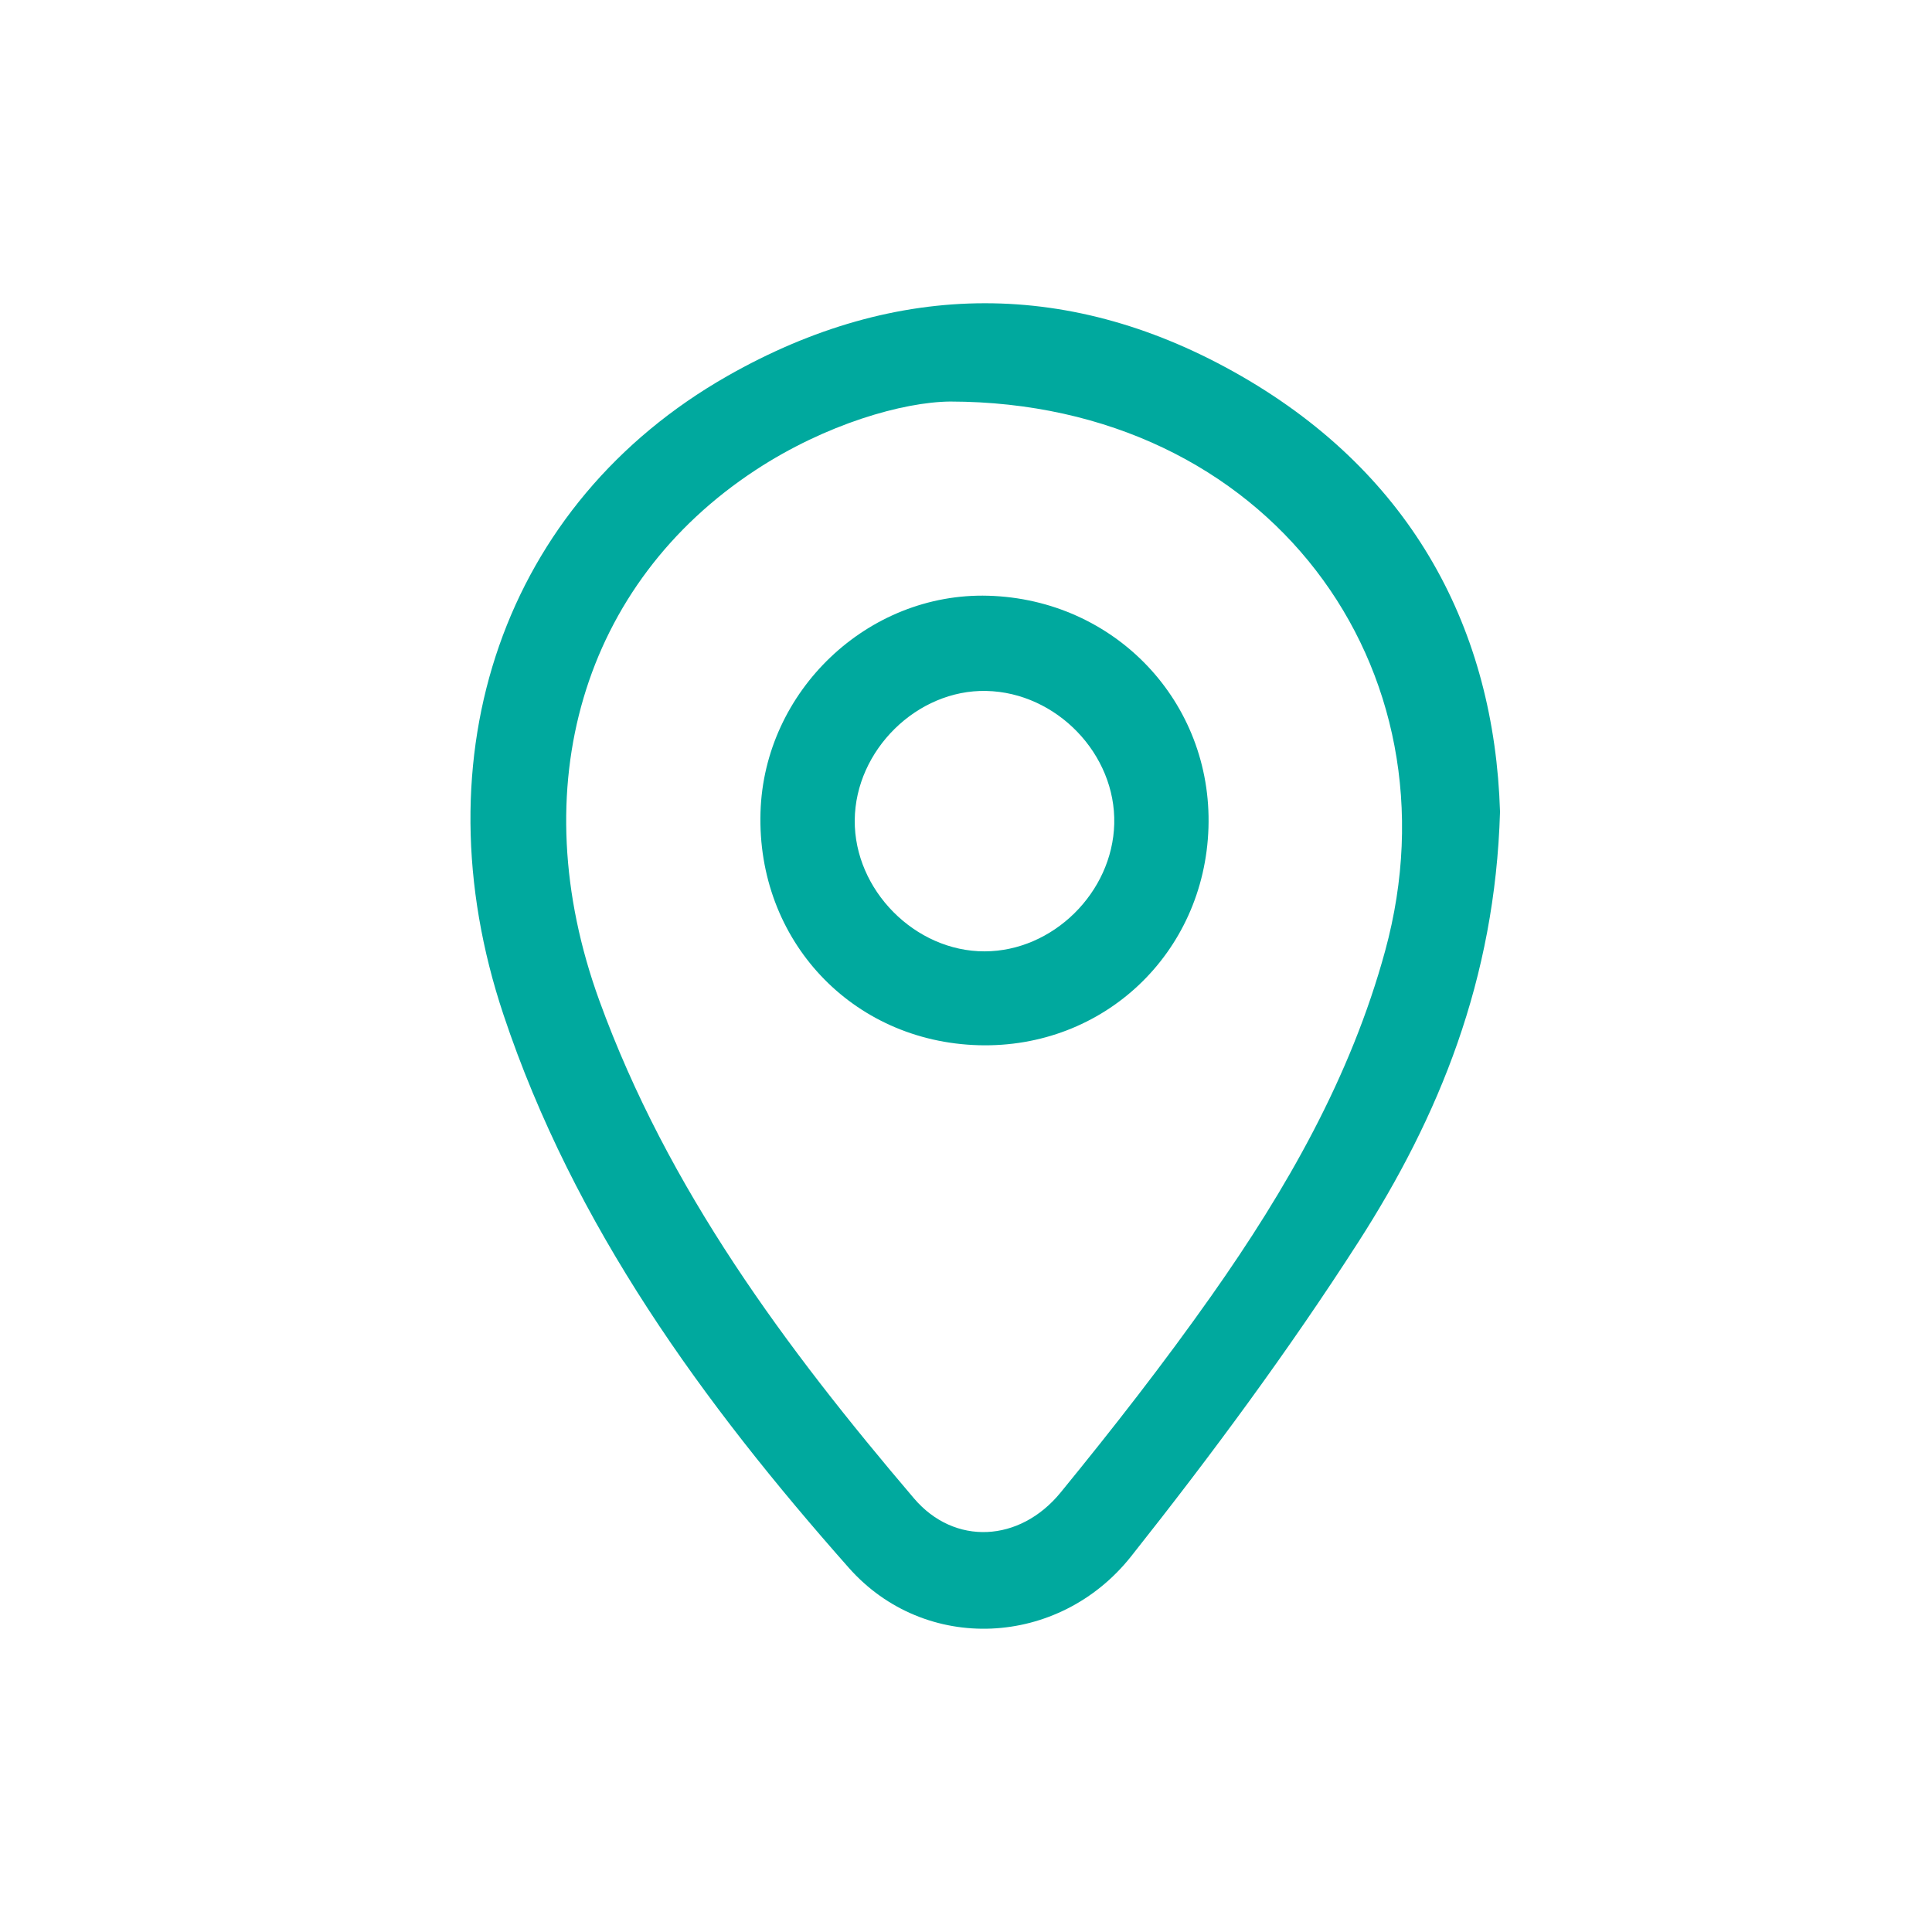
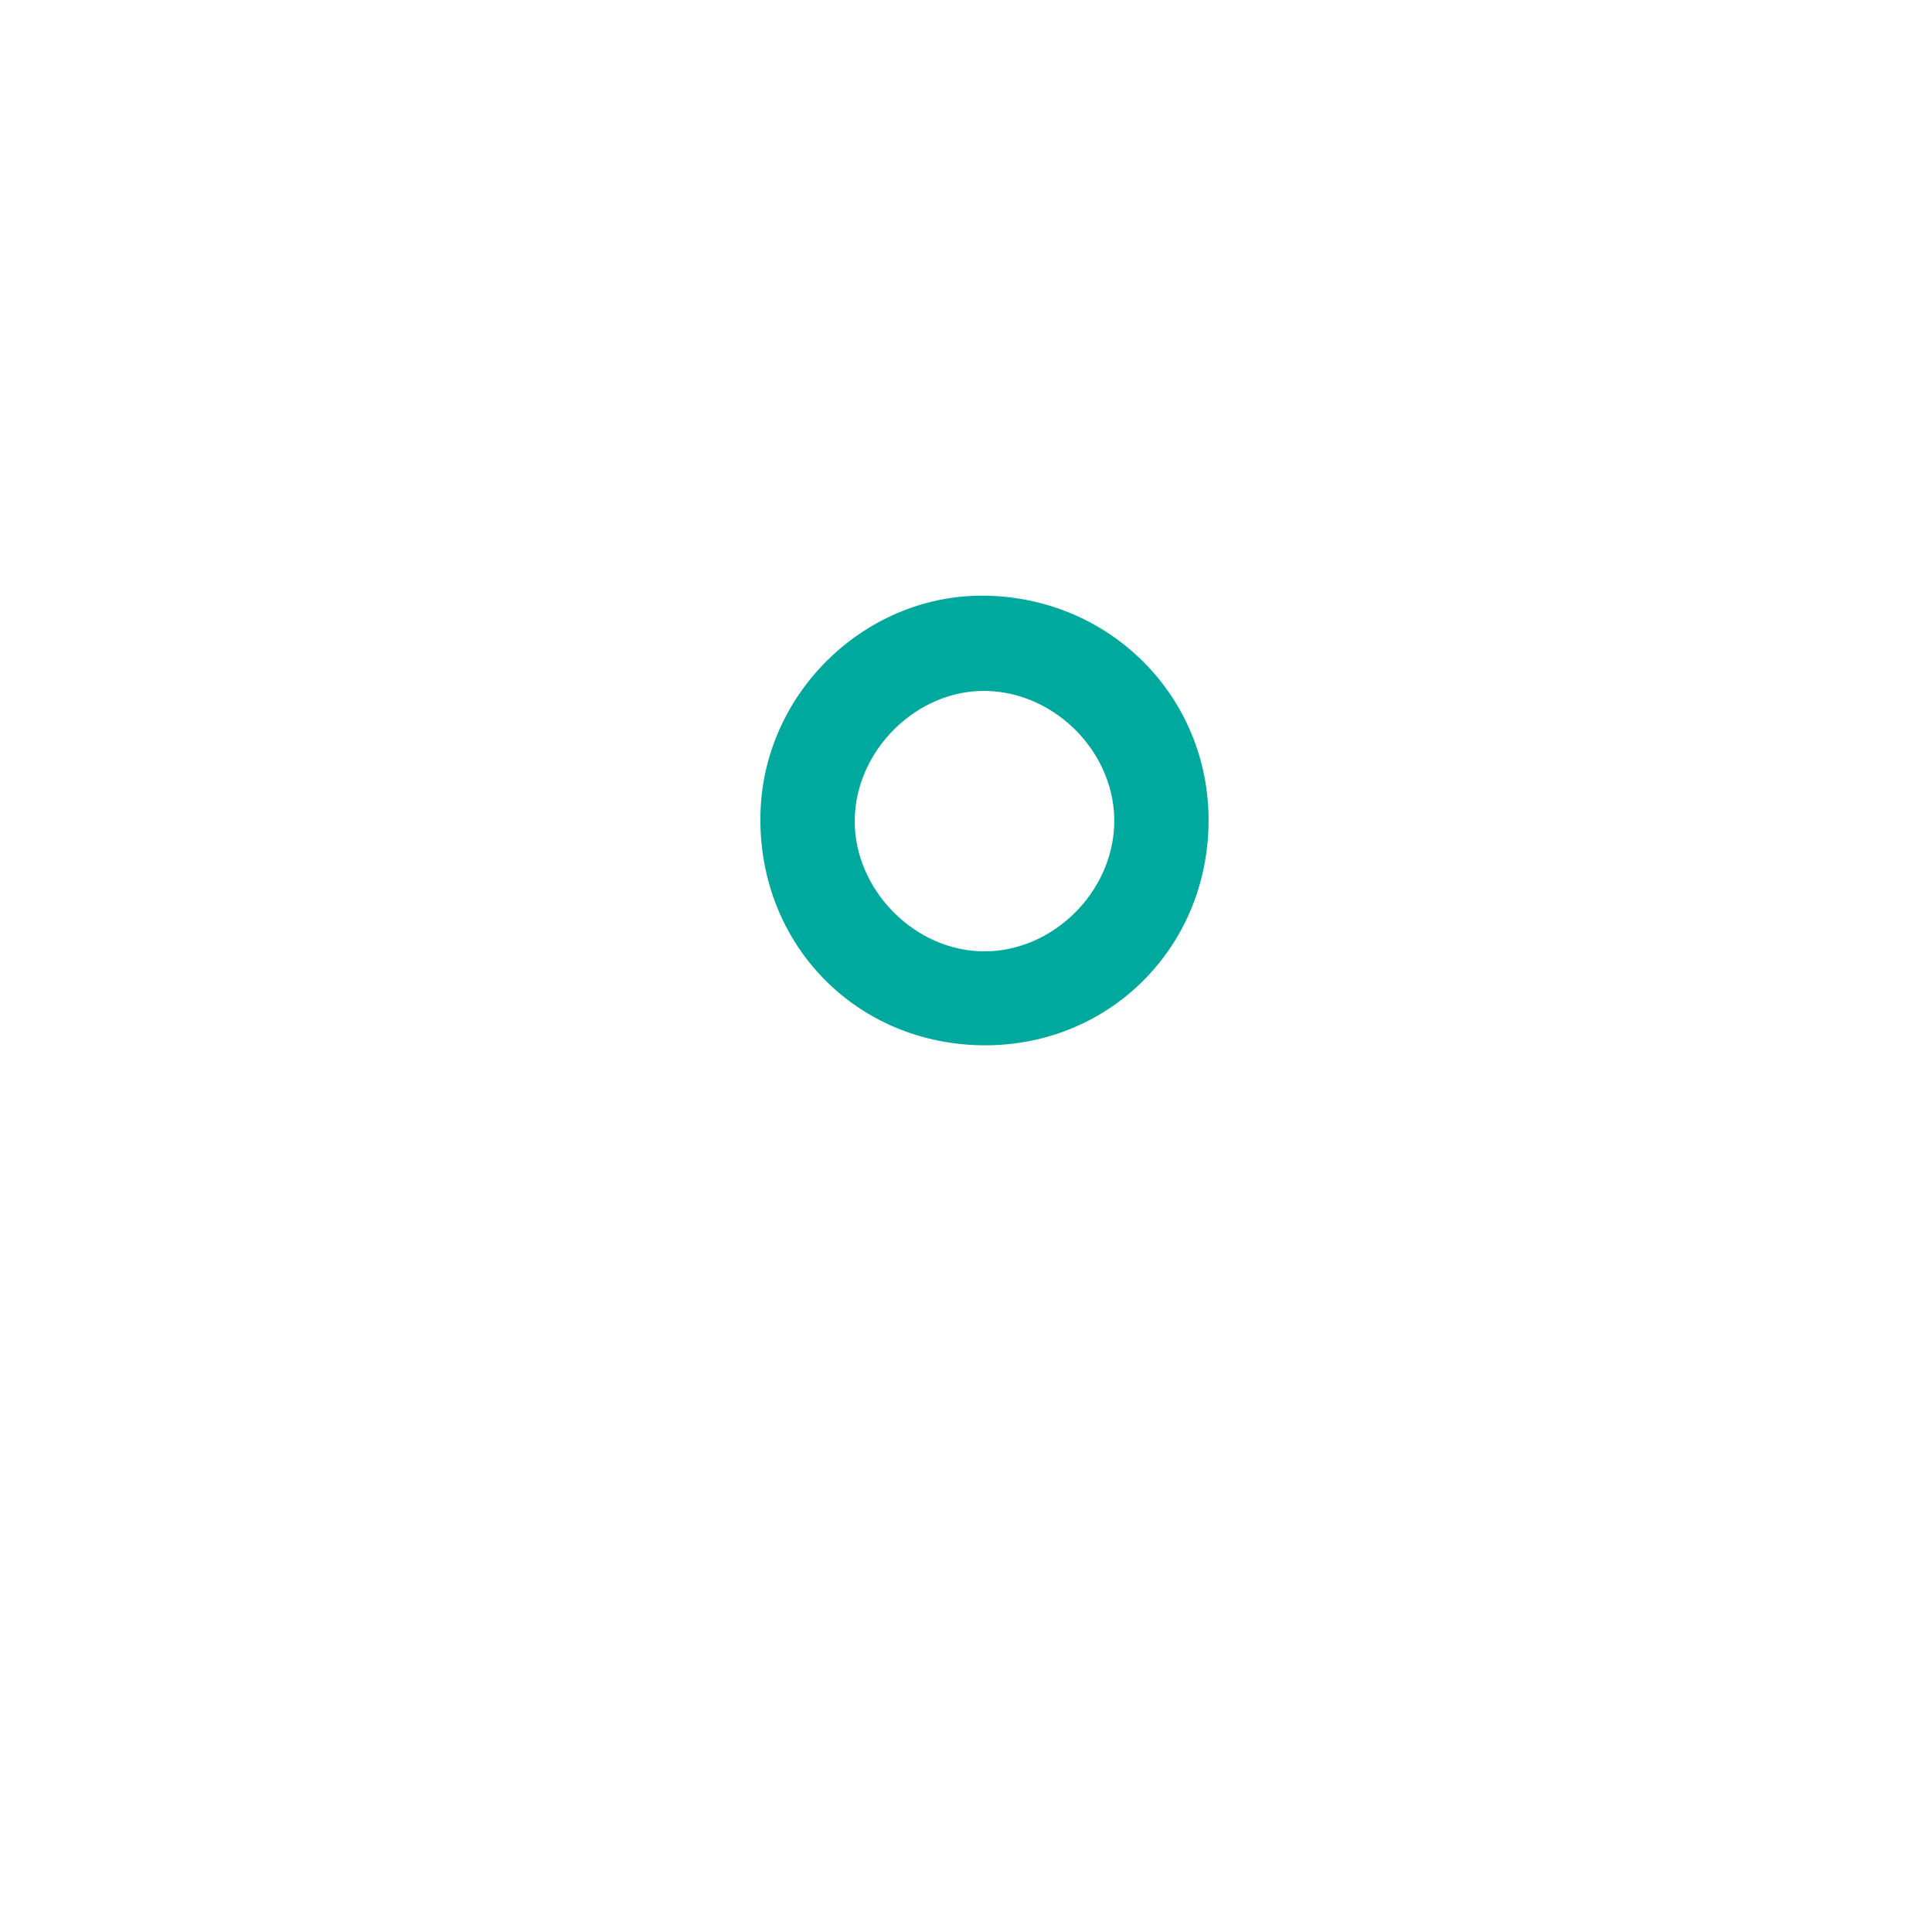
<svg xmlns="http://www.w3.org/2000/svg" version="1.1" id="Capa_1" x="0px" y="0px" width="140px" height="140px" viewBox="0 0 140 140" enable-background="new 0 0 140 140" xml:space="preserve">
  <g>
    <g>
-       <path fill-rule="evenodd" clip-rule="evenodd" fill="#00A99E" d="M108.697,58.828c-0.357,12.154-4.419,22.073-10.27,31.181    c-5.059,7.87-10.648,15.438-16.465,22.774c-5.239,6.606-14.934,7.065-20.456,0.824c-10.551-11.925-19.904-24.746-25.024-40.083    c-6.28-18.809,0.046-37.061,16.223-46.274c12.308-7.01,24.999-7.065,37.278,0.02C102.404,34.437,108.292,45.672,108.697,58.828z     M68.854,29.097c-3.423,0.033-9.017,1.632-14.085,4.955c-12.546,8.224-16.952,23-11.34,38.45    c4.967,13.672,13.495,25.149,22.805,36.079c2.928,3.438,7.662,3.194,10.623-0.429c3.792-4.64,7.487-9.376,10.938-14.273    c5.419-7.688,10.082-15.818,12.581-24.984C105.957,48.427,91.922,29.133,68.854,29.097z" />
      <path fill-rule="evenodd" clip-rule="evenodd" fill="#00A99E" d="M70.925,75.741c-9.2-0.253-16.096-7.612-15.816-16.884    c0.266-8.798,7.777-15.937,16.503-15.688c9.189,0.263,16.247,7.7,15.958,16.814C87.281,69.079,79.982,75.988,70.925,75.741z     M61.937,59.436c-0.042,5.059,4.375,9.516,9.417,9.503c4.939-0.01,9.258-4.261,9.388-9.239c0.131-5.047-4.177-9.522-9.273-9.632    C66.456,49.959,61.979,54.359,61.937,59.436z" />
    </g>
  </g>
</svg>